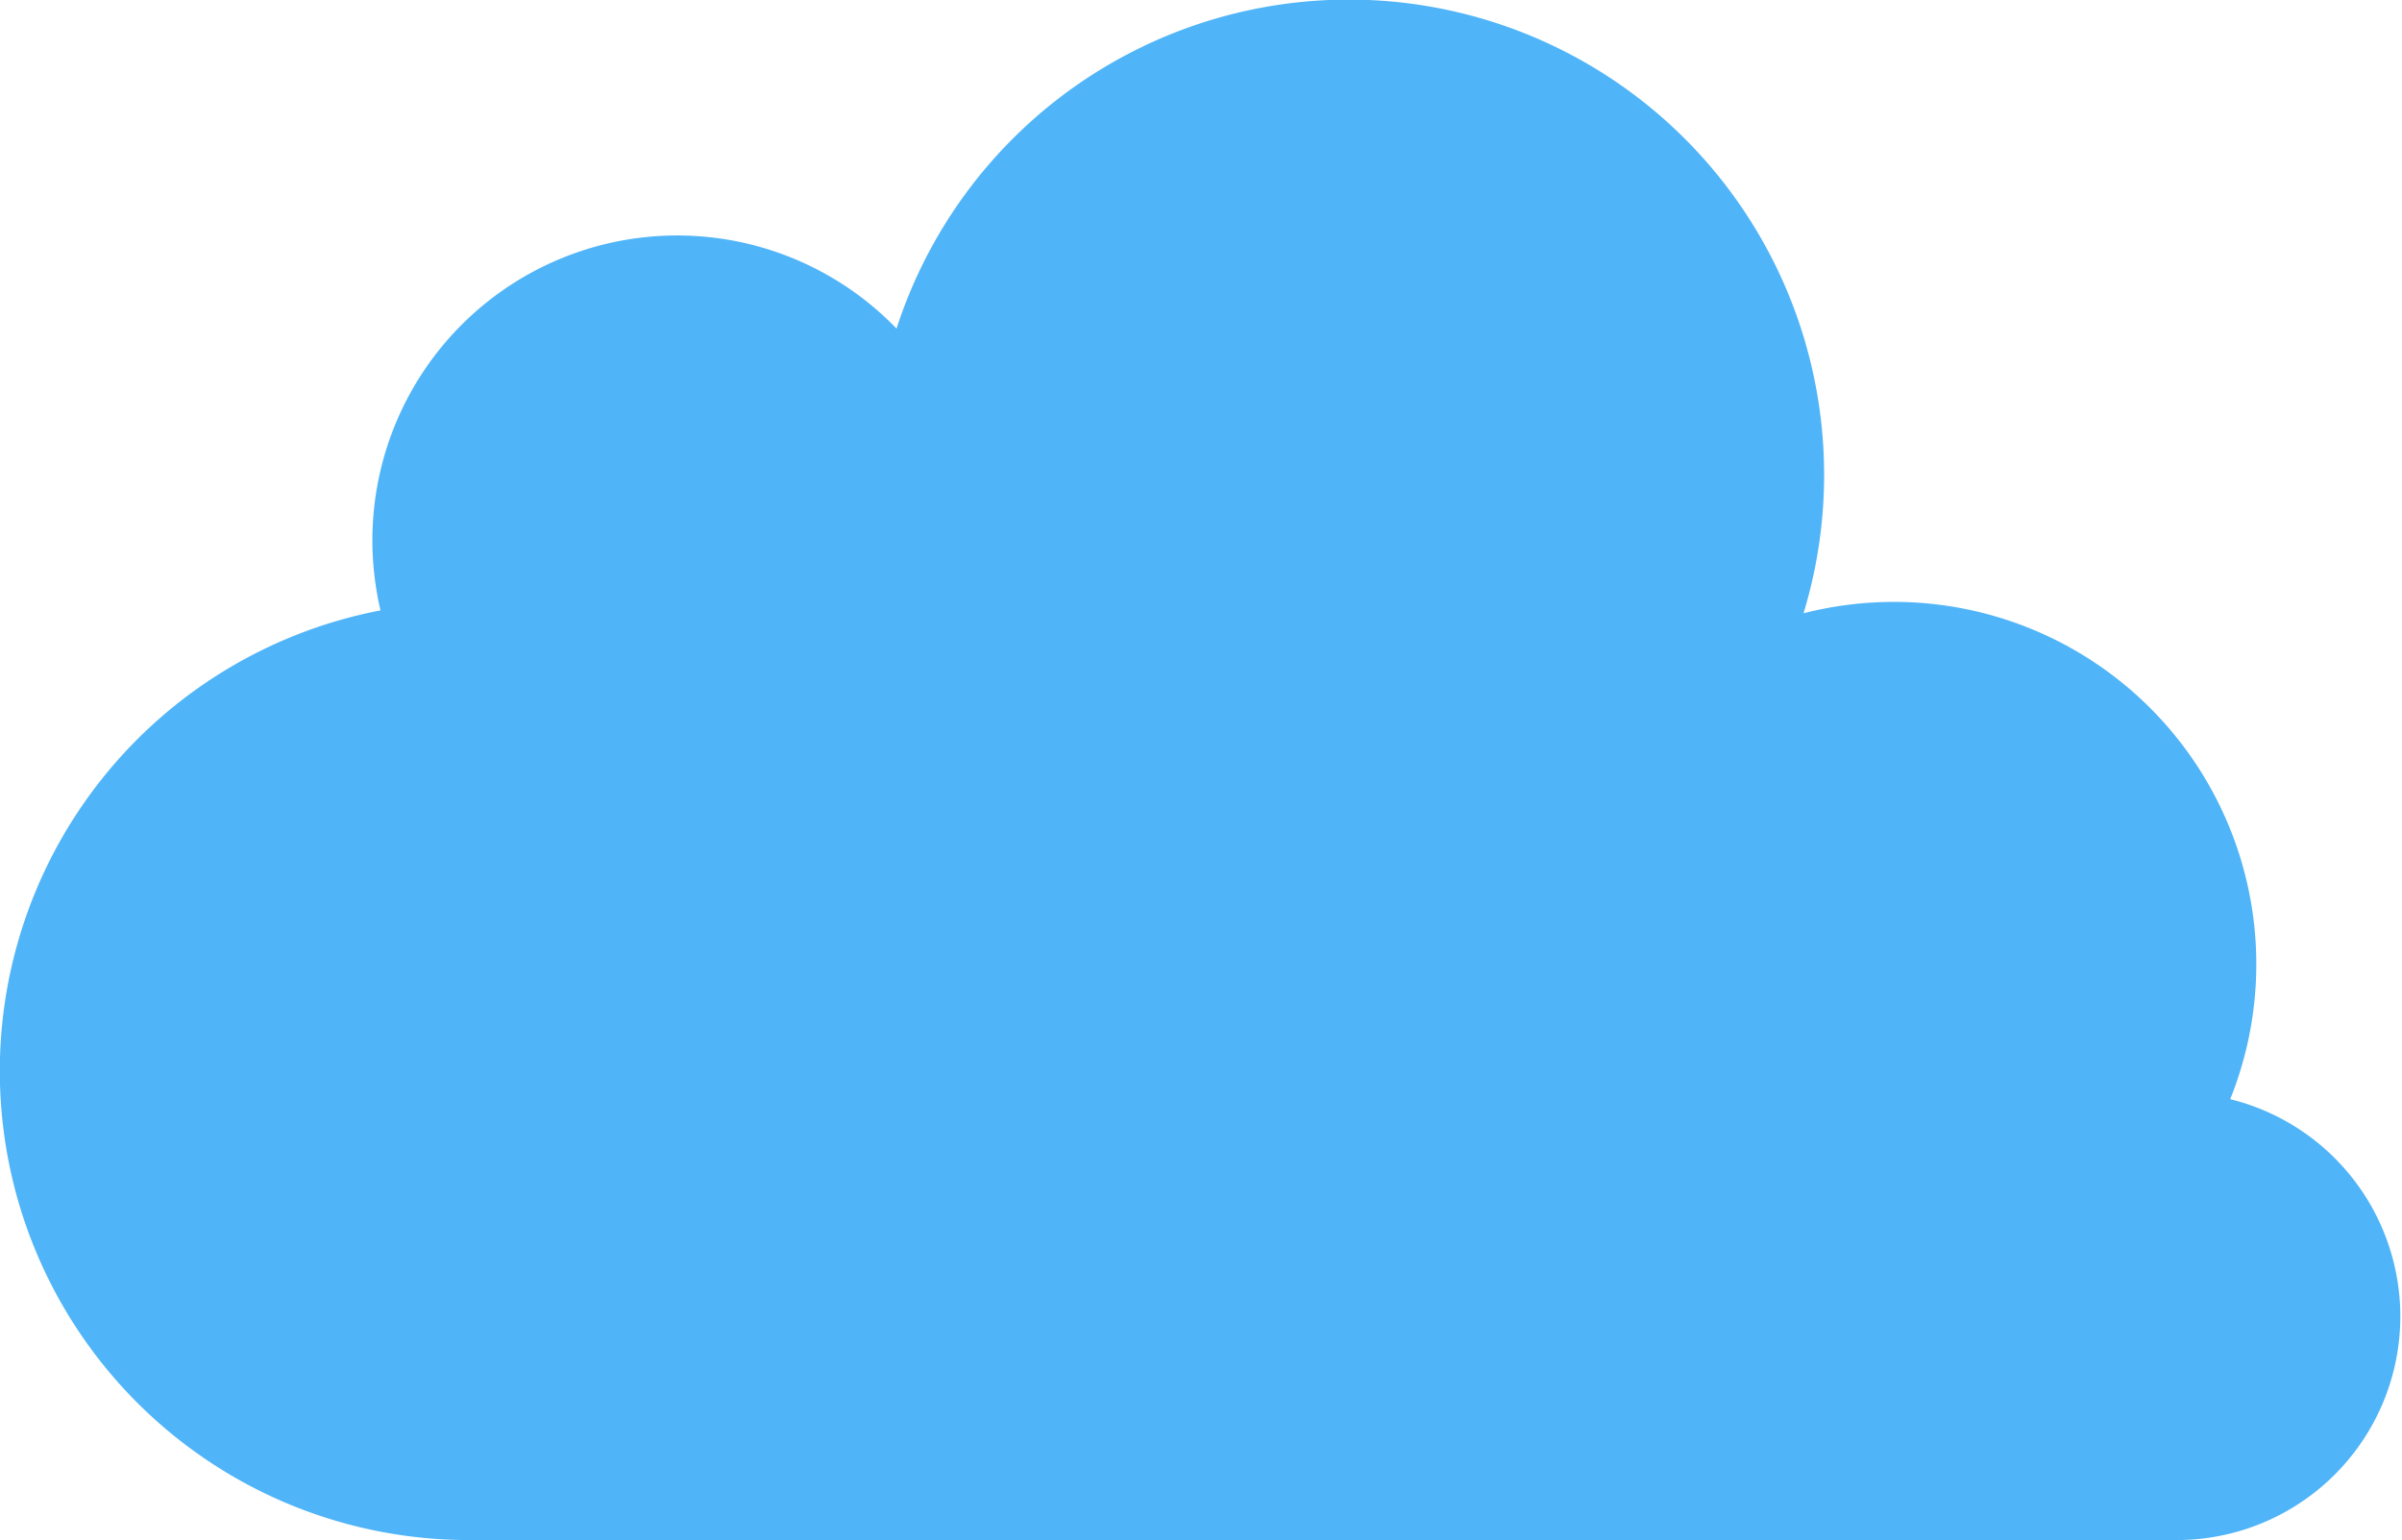
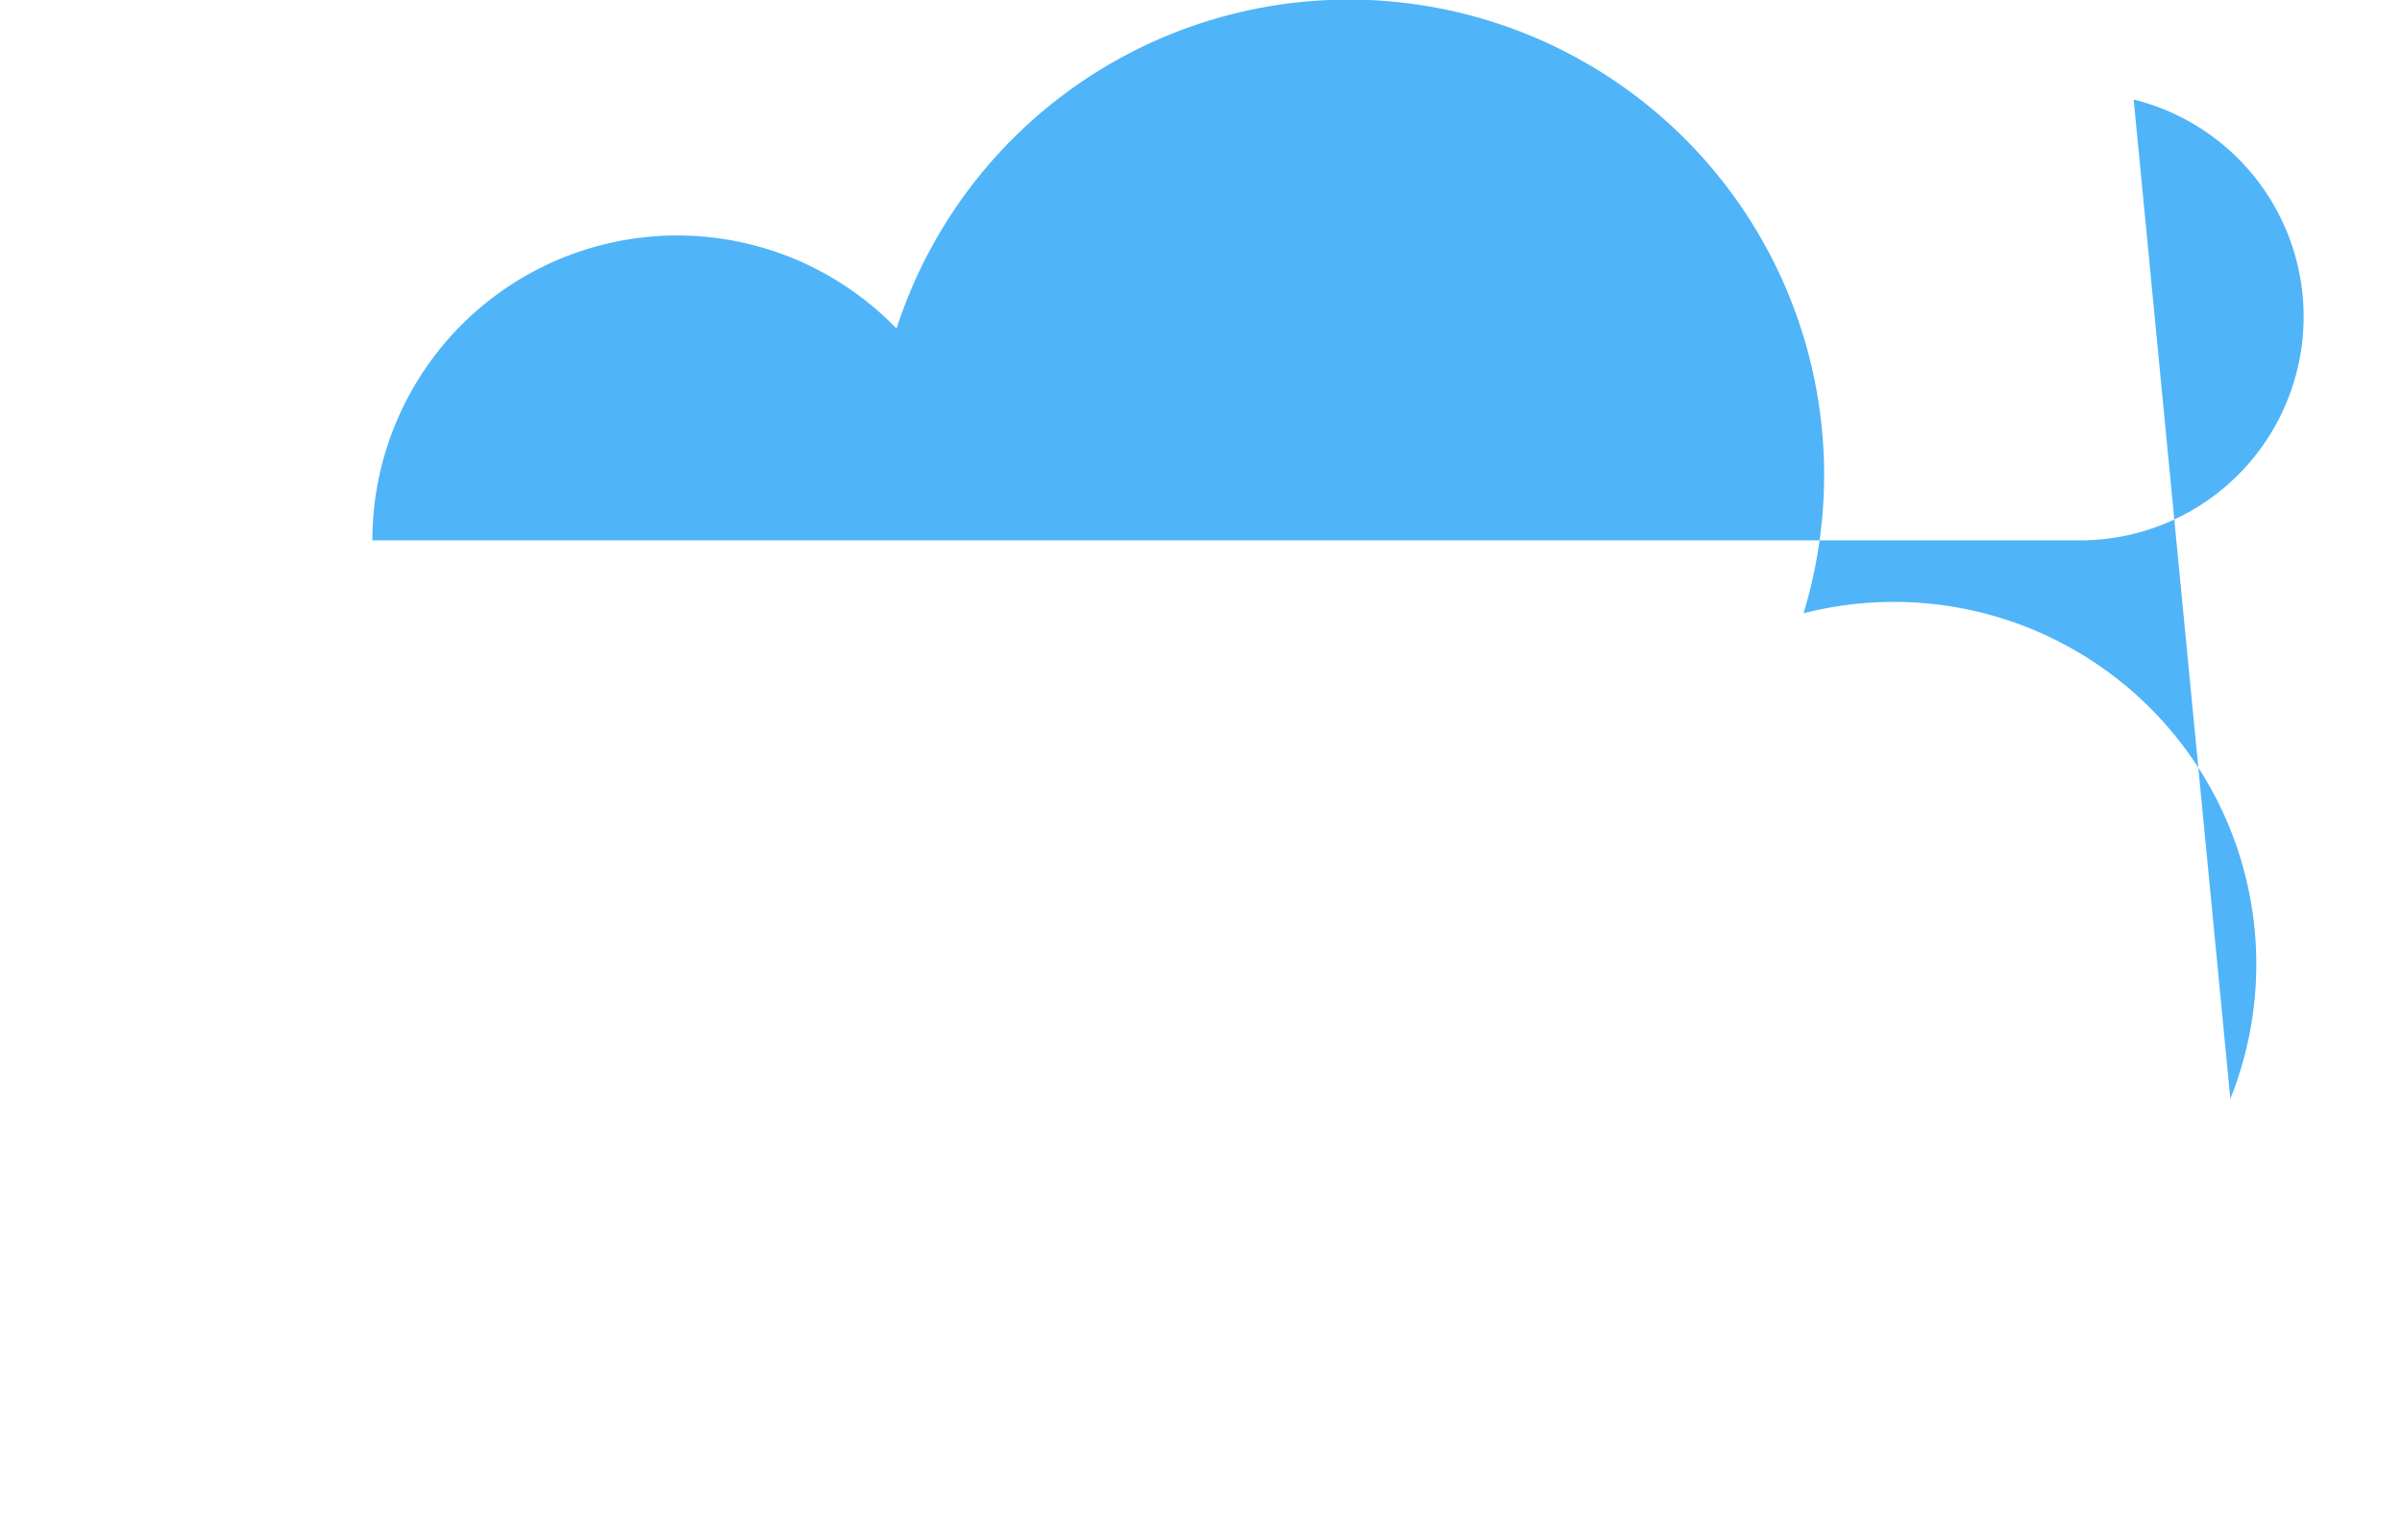
<svg xmlns="http://www.w3.org/2000/svg" id="Grafica" viewBox="0 0 234.27 150.22">
  <defs>
    <style>.cls-1{fill:#50b4f8;}</style>
  </defs>
-   <path class="cls-1" d="M217.53,107.18a35.34,35.34,0,0,0-32.81-48.47,35.64,35.64,0,0,0-8.82,1.11A46.36,46.36,0,0,0,87.44,32.05,29.73,29.73,0,0,0,36.32,52.71a30.11,30.11,0,0,0,.79,6.83,45.75,45.75,0,0,0,8.64,90.68h166.7a21.82,21.82,0,0,0,5.08-43Z" />
+   <path class="cls-1" d="M217.53,107.18a35.34,35.34,0,0,0-32.81-48.47,35.64,35.64,0,0,0-8.82,1.11A46.36,46.36,0,0,0,87.44,32.05,29.73,29.73,0,0,0,36.32,52.71h166.7a21.82,21.82,0,0,0,5.08-43Z" />
</svg>